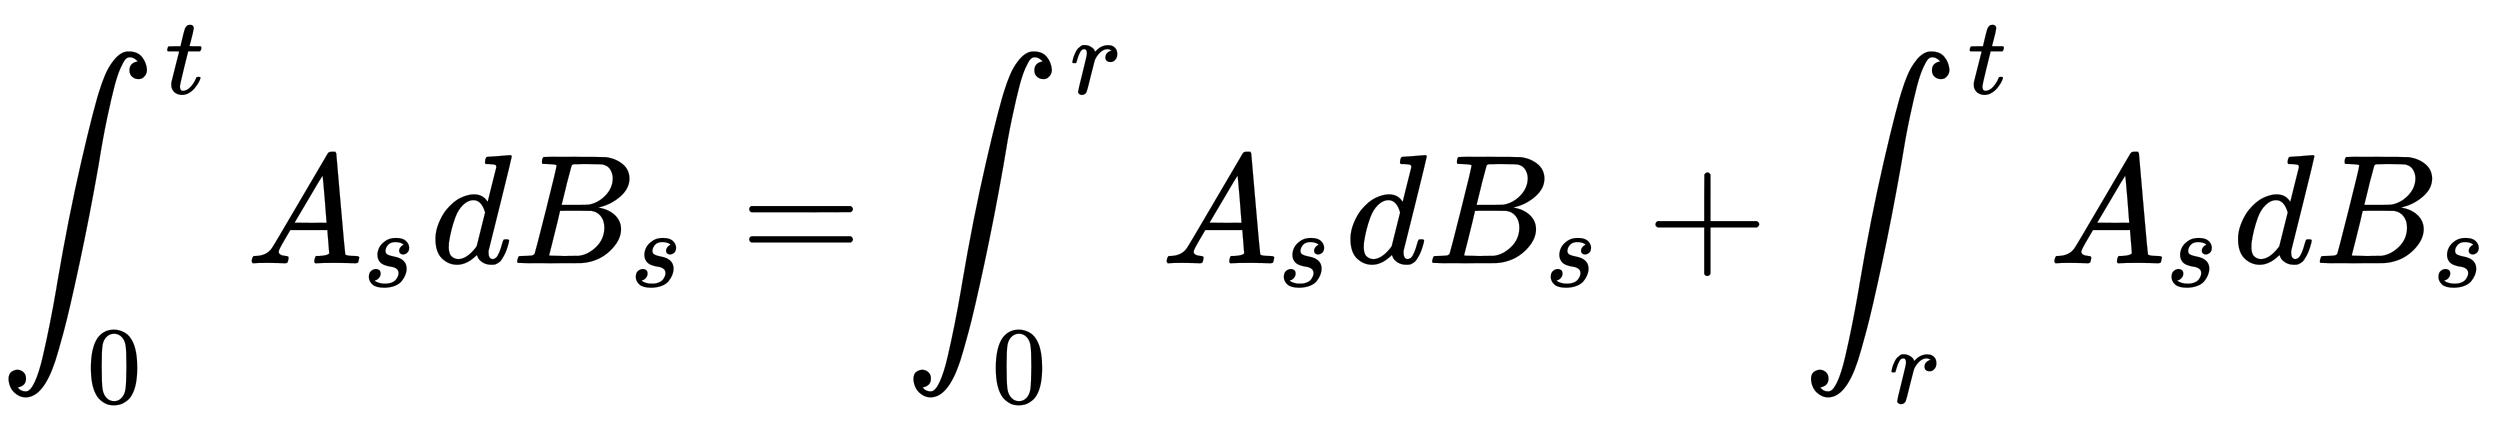
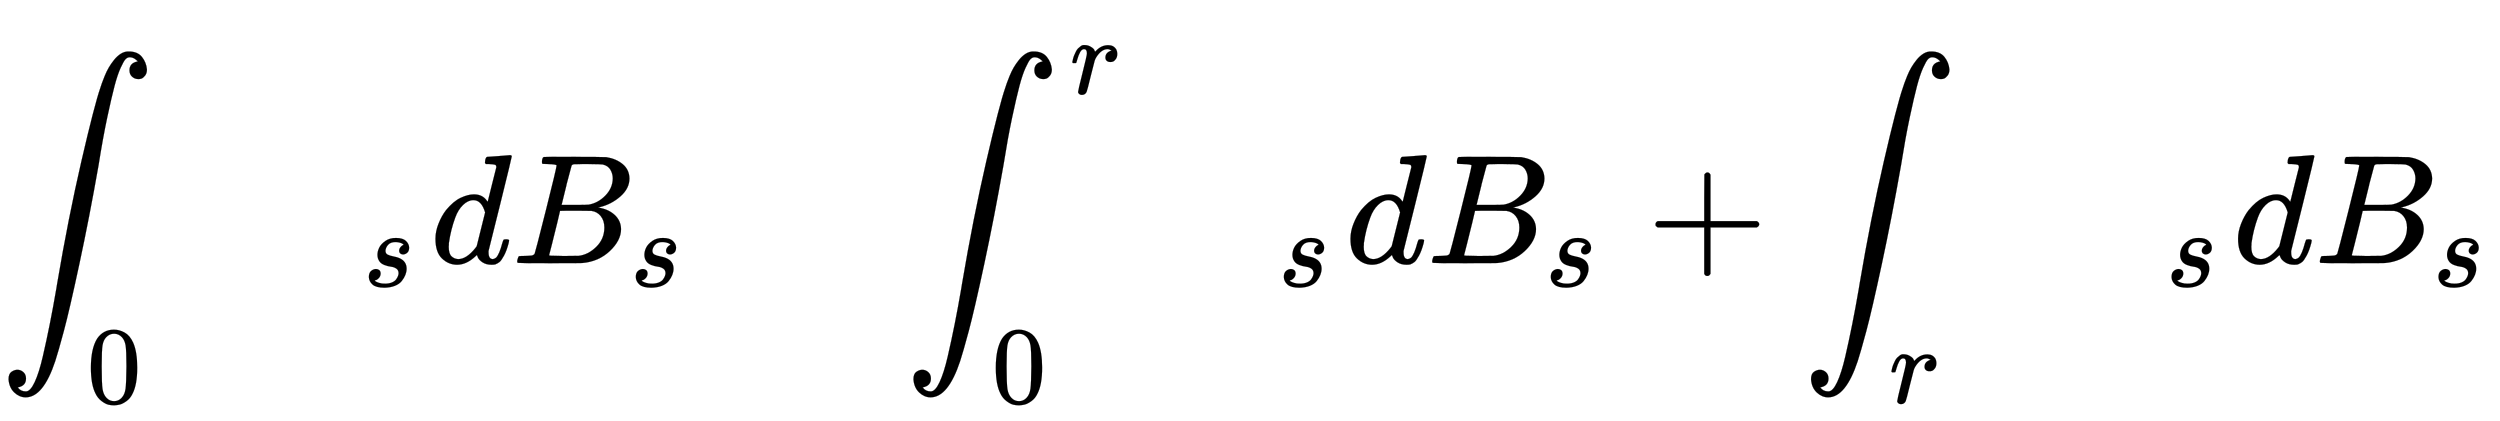
<svg xmlns="http://www.w3.org/2000/svg" xmlns:xlink="http://www.w3.org/1999/xlink" width="31.711ex" height="5.343ex" style="vertical-align: -2.005ex;" viewBox="0 -1437.2 13653.4 2300.3" role="img" focusable="false" aria-labelledby="MathJax-SVG-1-Title">
  <title id="MathJax-SVG-1-Title">\small \int_{0}^{t} A_{s} d B_{s}=\int_{0}^{r} A_{s} d B_{s}+\int_{r}^{t} A_{s} d B_{s}</title>
  <defs aria-hidden="true">
    <path stroke-width="1" id="E1-MJSZ2-222B" d="M114 -798Q132 -824 165 -824H167Q195 -824 223 -764T275 -600T320 -391T362 -164Q365 -143 367 -133Q439 292 523 655T645 1127Q651 1145 655 1157T672 1201T699 1257T733 1306T777 1346T828 1360Q884 1360 912 1325T944 1245Q944 1220 932 1205T909 1186T887 1183Q866 1183 849 1198T832 1239Q832 1287 885 1296L882 1300Q879 1303 874 1307T866 1313Q851 1323 833 1323Q819 1323 807 1311T775 1255T736 1139T689 936T633 628Q574 293 510 -5T410 -437T355 -629Q278 -862 165 -862Q125 -862 92 -831T55 -746Q55 -711 74 -698T112 -685Q133 -685 150 -700T167 -741Q167 -789 114 -798Z" />
-     <path stroke-width="1" id="E1-MJMATHI-74" d="M26 385Q19 392 19 395Q19 399 22 411T27 425Q29 430 36 430T87 431H140L159 511Q162 522 166 540T173 566T179 586T187 603T197 615T211 624T229 626Q247 625 254 615T261 596Q261 589 252 549T232 470L222 433Q222 431 272 431H323Q330 424 330 420Q330 398 317 385H210L174 240Q135 80 135 68Q135 26 162 26Q197 26 230 60T283 144Q285 150 288 151T303 153H307Q322 153 322 145Q322 142 319 133Q314 117 301 95T267 48T216 6T155 -11Q125 -11 98 4T59 56Q57 64 57 83V101L92 241Q127 382 128 383Q128 385 77 385H26Z" />
    <path stroke-width="1" id="E1-MJMAIN-30" d="M96 585Q152 666 249 666Q297 666 345 640T423 548Q460 465 460 320Q460 165 417 83Q397 41 362 16T301 -15T250 -22Q224 -22 198 -16T137 16T82 83Q39 165 39 320Q39 494 96 585ZM321 597Q291 629 250 629Q208 629 178 597Q153 571 145 525T137 333Q137 175 145 125T181 46Q209 16 250 16Q290 16 318 46Q347 76 354 130T362 333Q362 478 354 524T321 597Z" />
-     <path stroke-width="1" id="E1-MJMATHI-41" d="M208 74Q208 50 254 46Q272 46 272 35Q272 34 270 22Q267 8 264 4T251 0Q249 0 239 0T205 1T141 2Q70 2 50 0H42Q35 7 35 11Q37 38 48 46H62Q132 49 164 96Q170 102 345 401T523 704Q530 716 547 716H555H572Q578 707 578 706L606 383Q634 60 636 57Q641 46 701 46Q726 46 726 36Q726 34 723 22Q720 7 718 4T704 0Q701 0 690 0T651 1T578 2Q484 2 455 0H443Q437 6 437 9T439 27Q443 40 445 43L449 46H469Q523 49 533 63L521 213H283L249 155Q208 86 208 74ZM516 260Q516 271 504 416T490 562L463 519Q447 492 400 412L310 260L413 259Q516 259 516 260Z" />
    <path stroke-width="1" id="E1-MJMATHI-73" d="M131 289Q131 321 147 354T203 415T300 442Q362 442 390 415T419 355Q419 323 402 308T364 292Q351 292 340 300T328 326Q328 342 337 354T354 372T367 378Q368 378 368 379Q368 382 361 388T336 399T297 405Q249 405 227 379T204 326Q204 301 223 291T278 274T330 259Q396 230 396 163Q396 135 385 107T352 51T289 7T195 -10Q118 -10 86 19T53 87Q53 126 74 143T118 160Q133 160 146 151T160 120Q160 94 142 76T111 58Q109 57 108 57T107 55Q108 52 115 47T146 34T201 27Q237 27 263 38T301 66T318 97T323 122Q323 150 302 164T254 181T195 196T148 231Q131 256 131 289Z" />
    <path stroke-width="1" id="E1-MJMATHI-64" d="M366 683Q367 683 438 688T511 694Q523 694 523 686Q523 679 450 384T375 83T374 68Q374 26 402 26Q411 27 422 35Q443 55 463 131Q469 151 473 152Q475 153 483 153H487H491Q506 153 506 145Q506 140 503 129Q490 79 473 48T445 8T417 -8Q409 -10 393 -10Q359 -10 336 5T306 36L300 51Q299 52 296 50Q294 48 292 46Q233 -10 172 -10Q117 -10 75 30T33 157Q33 205 53 255T101 341Q148 398 195 420T280 442Q336 442 364 400Q369 394 369 396Q370 400 396 505T424 616Q424 629 417 632T378 637H357Q351 643 351 645T353 664Q358 683 366 683ZM352 326Q329 405 277 405Q242 405 210 374T160 293Q131 214 119 129Q119 126 119 118T118 106Q118 61 136 44T179 26Q233 26 290 98L298 109L352 326Z" />
    <path stroke-width="1" id="E1-MJMATHI-42" d="M231 637Q204 637 199 638T194 649Q194 676 205 682Q206 683 335 683Q594 683 608 681Q671 671 713 636T756 544Q756 480 698 429T565 360L555 357Q619 348 660 311T702 219Q702 146 630 78T453 1Q446 0 242 0Q42 0 39 2Q35 5 35 10Q35 17 37 24Q42 43 47 45Q51 46 62 46H68Q95 46 128 49Q142 52 147 61Q150 65 219 339T288 628Q288 635 231 637ZM649 544Q649 574 634 600T585 634Q578 636 493 637Q473 637 451 637T416 636H403Q388 635 384 626Q382 622 352 506Q352 503 351 500L320 374H401Q482 374 494 376Q554 386 601 434T649 544ZM595 229Q595 273 572 302T512 336Q506 337 429 337Q311 337 310 336Q310 334 293 263T258 122L240 52Q240 48 252 48T333 46Q422 46 429 47Q491 54 543 105T595 229Z" />
-     <path stroke-width="1" id="E1-MJMAIN-3D" d="M56 347Q56 360 70 367H707Q722 359 722 347Q722 336 708 328L390 327H72Q56 332 56 347ZM56 153Q56 168 72 173H708Q722 163 722 153Q722 140 707 133H70Q56 140 56 153Z" />
    <path stroke-width="1" id="E1-MJMATHI-72" d="M21 287Q22 290 23 295T28 317T38 348T53 381T73 411T99 433T132 442Q161 442 183 430T214 408T225 388Q227 382 228 382T236 389Q284 441 347 441H350Q398 441 422 400Q430 381 430 363Q430 333 417 315T391 292T366 288Q346 288 334 299T322 328Q322 376 378 392Q356 405 342 405Q286 405 239 331Q229 315 224 298T190 165Q156 25 151 16Q138 -11 108 -11Q95 -11 87 -5T76 7T74 17Q74 30 114 189T154 366Q154 405 128 405Q107 405 92 377T68 316T57 280Q55 278 41 278H27Q21 284 21 287Z" />
    <path stroke-width="1" id="E1-MJMAIN-2B" d="M56 237T56 250T70 270H369V420L370 570Q380 583 389 583Q402 583 409 568V270H707Q722 262 722 250T707 230H409V-68Q401 -82 391 -82H389H387Q375 -82 369 -68V230H70Q56 237 56 250Z" />
  </defs>
  <g stroke="currentColor" fill="currentColor" stroke-width="0" transform="matrix(1 0 0 -1 0 0)" aria-hidden="true">
    <use transform="scale(0.85)" xlink:href="#E1-MJSZ2-222B" x="0" y="0" />
    <use transform="scale(0.601)" xlink:href="#E1-MJMATHI-74" x="1500" y="1540" />
    <use transform="scale(0.601)" xlink:href="#E1-MJMAIN-30" x="787" y="-1270" />
    <g transform="translate(1345,0)">
      <use transform="scale(0.85)" xlink:href="#E1-MJMATHI-41" x="0" y="0" />
      <use transform="scale(0.601)" xlink:href="#E1-MJMATHI-73" x="1061" y="-213" />
    </g>
    <use transform="scale(0.85)" xlink:href="#E1-MJMATHI-64" x="2765" y="0" />
    <g transform="translate(2795,0)">
      <use transform="scale(0.85)" xlink:href="#E1-MJMATHI-42" x="0" y="0" />
      <use transform="scale(0.601)" xlink:href="#E1-MJMATHI-73" x="1074" y="-213" />
    </g>
    <use transform="scale(0.85)" xlink:href="#E1-MJMAIN-3D" x="4758" y="0" />
    <g transform="translate(4942,0)">
      <use transform="scale(0.85)" xlink:href="#E1-MJSZ2-222B" x="0" y="0" />
      <use transform="scale(0.601)" xlink:href="#E1-MJMATHI-72" x="1500" y="1540" />
      <use transform="scale(0.601)" xlink:href="#E1-MJMAIN-30" x="787" y="-1270" />
    </g>
    <g transform="translate(6342,0)">
      <use transform="scale(0.85)" xlink:href="#E1-MJMATHI-41" x="0" y="0" />
      <use transform="scale(0.601)" xlink:href="#E1-MJMATHI-73" x="1061" y="-213" />
    </g>
    <use transform="scale(0.85)" xlink:href="#E1-MJMATHI-64" x="8644" y="0" />
    <g transform="translate(7792,0)">
      <use transform="scale(0.85)" xlink:href="#E1-MJMATHI-42" x="0" y="0" />
      <use transform="scale(0.601)" xlink:href="#E1-MJMATHI-73" x="1074" y="-213" />
    </g>
    <use transform="scale(0.85)" xlink:href="#E1-MJMAIN-2B" x="10581" y="0" />
    <g transform="translate(9844,0)">
      <use transform="scale(0.85)" xlink:href="#E1-MJSZ2-222B" x="0" y="0" />
      <use transform="scale(0.601)" xlink:href="#E1-MJMATHI-74" x="1500" y="1540" />
      <use transform="scale(0.601)" xlink:href="#E1-MJMATHI-72" x="787" y="-1270" />
    </g>
    <g transform="translate(11190,0)">
      <use transform="scale(0.85)" xlink:href="#E1-MJMATHI-41" x="0" y="0" />
      <use transform="scale(0.601)" xlink:href="#E1-MJMATHI-73" x="1061" y="-213" />
    </g>
    <use transform="scale(0.85)" xlink:href="#E1-MJMATHI-64" x="14347" y="0" />
    <g transform="translate(12640,0)">
      <use transform="scale(0.85)" xlink:href="#E1-MJMATHI-42" x="0" y="0" />
      <use transform="scale(0.601)" xlink:href="#E1-MJMATHI-73" x="1074" y="-213" />
    </g>
  </g>
</svg>